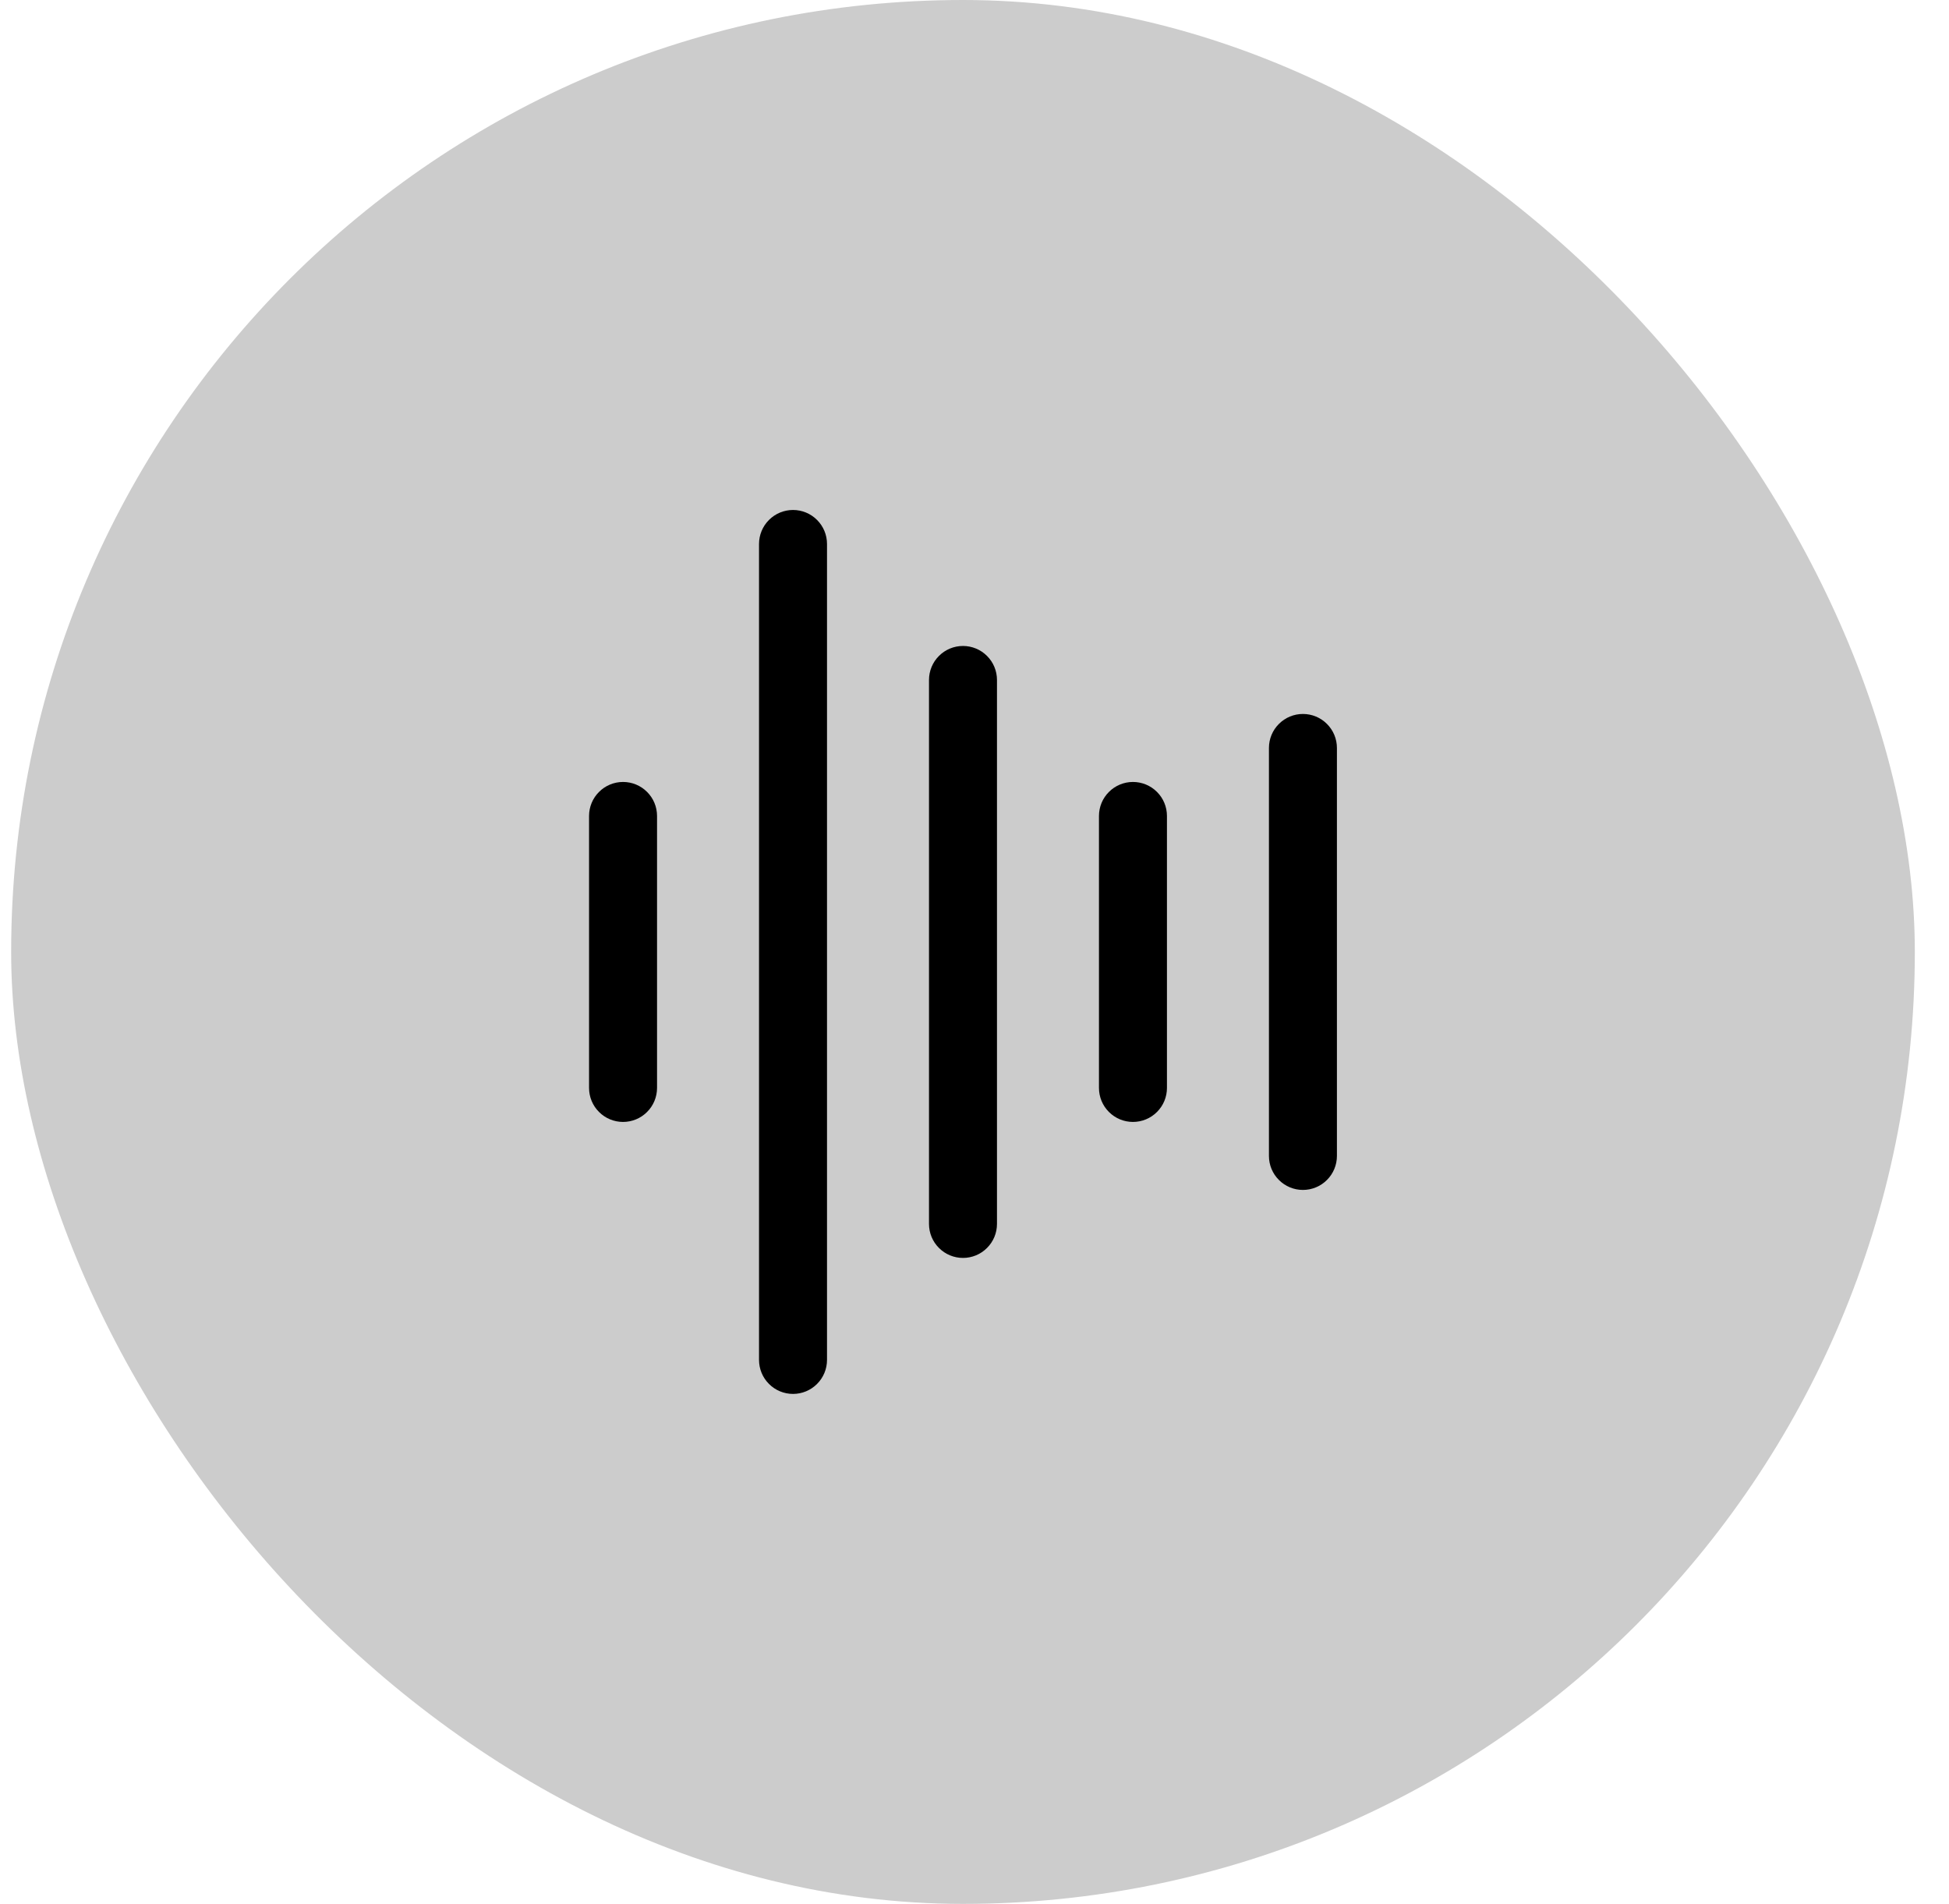
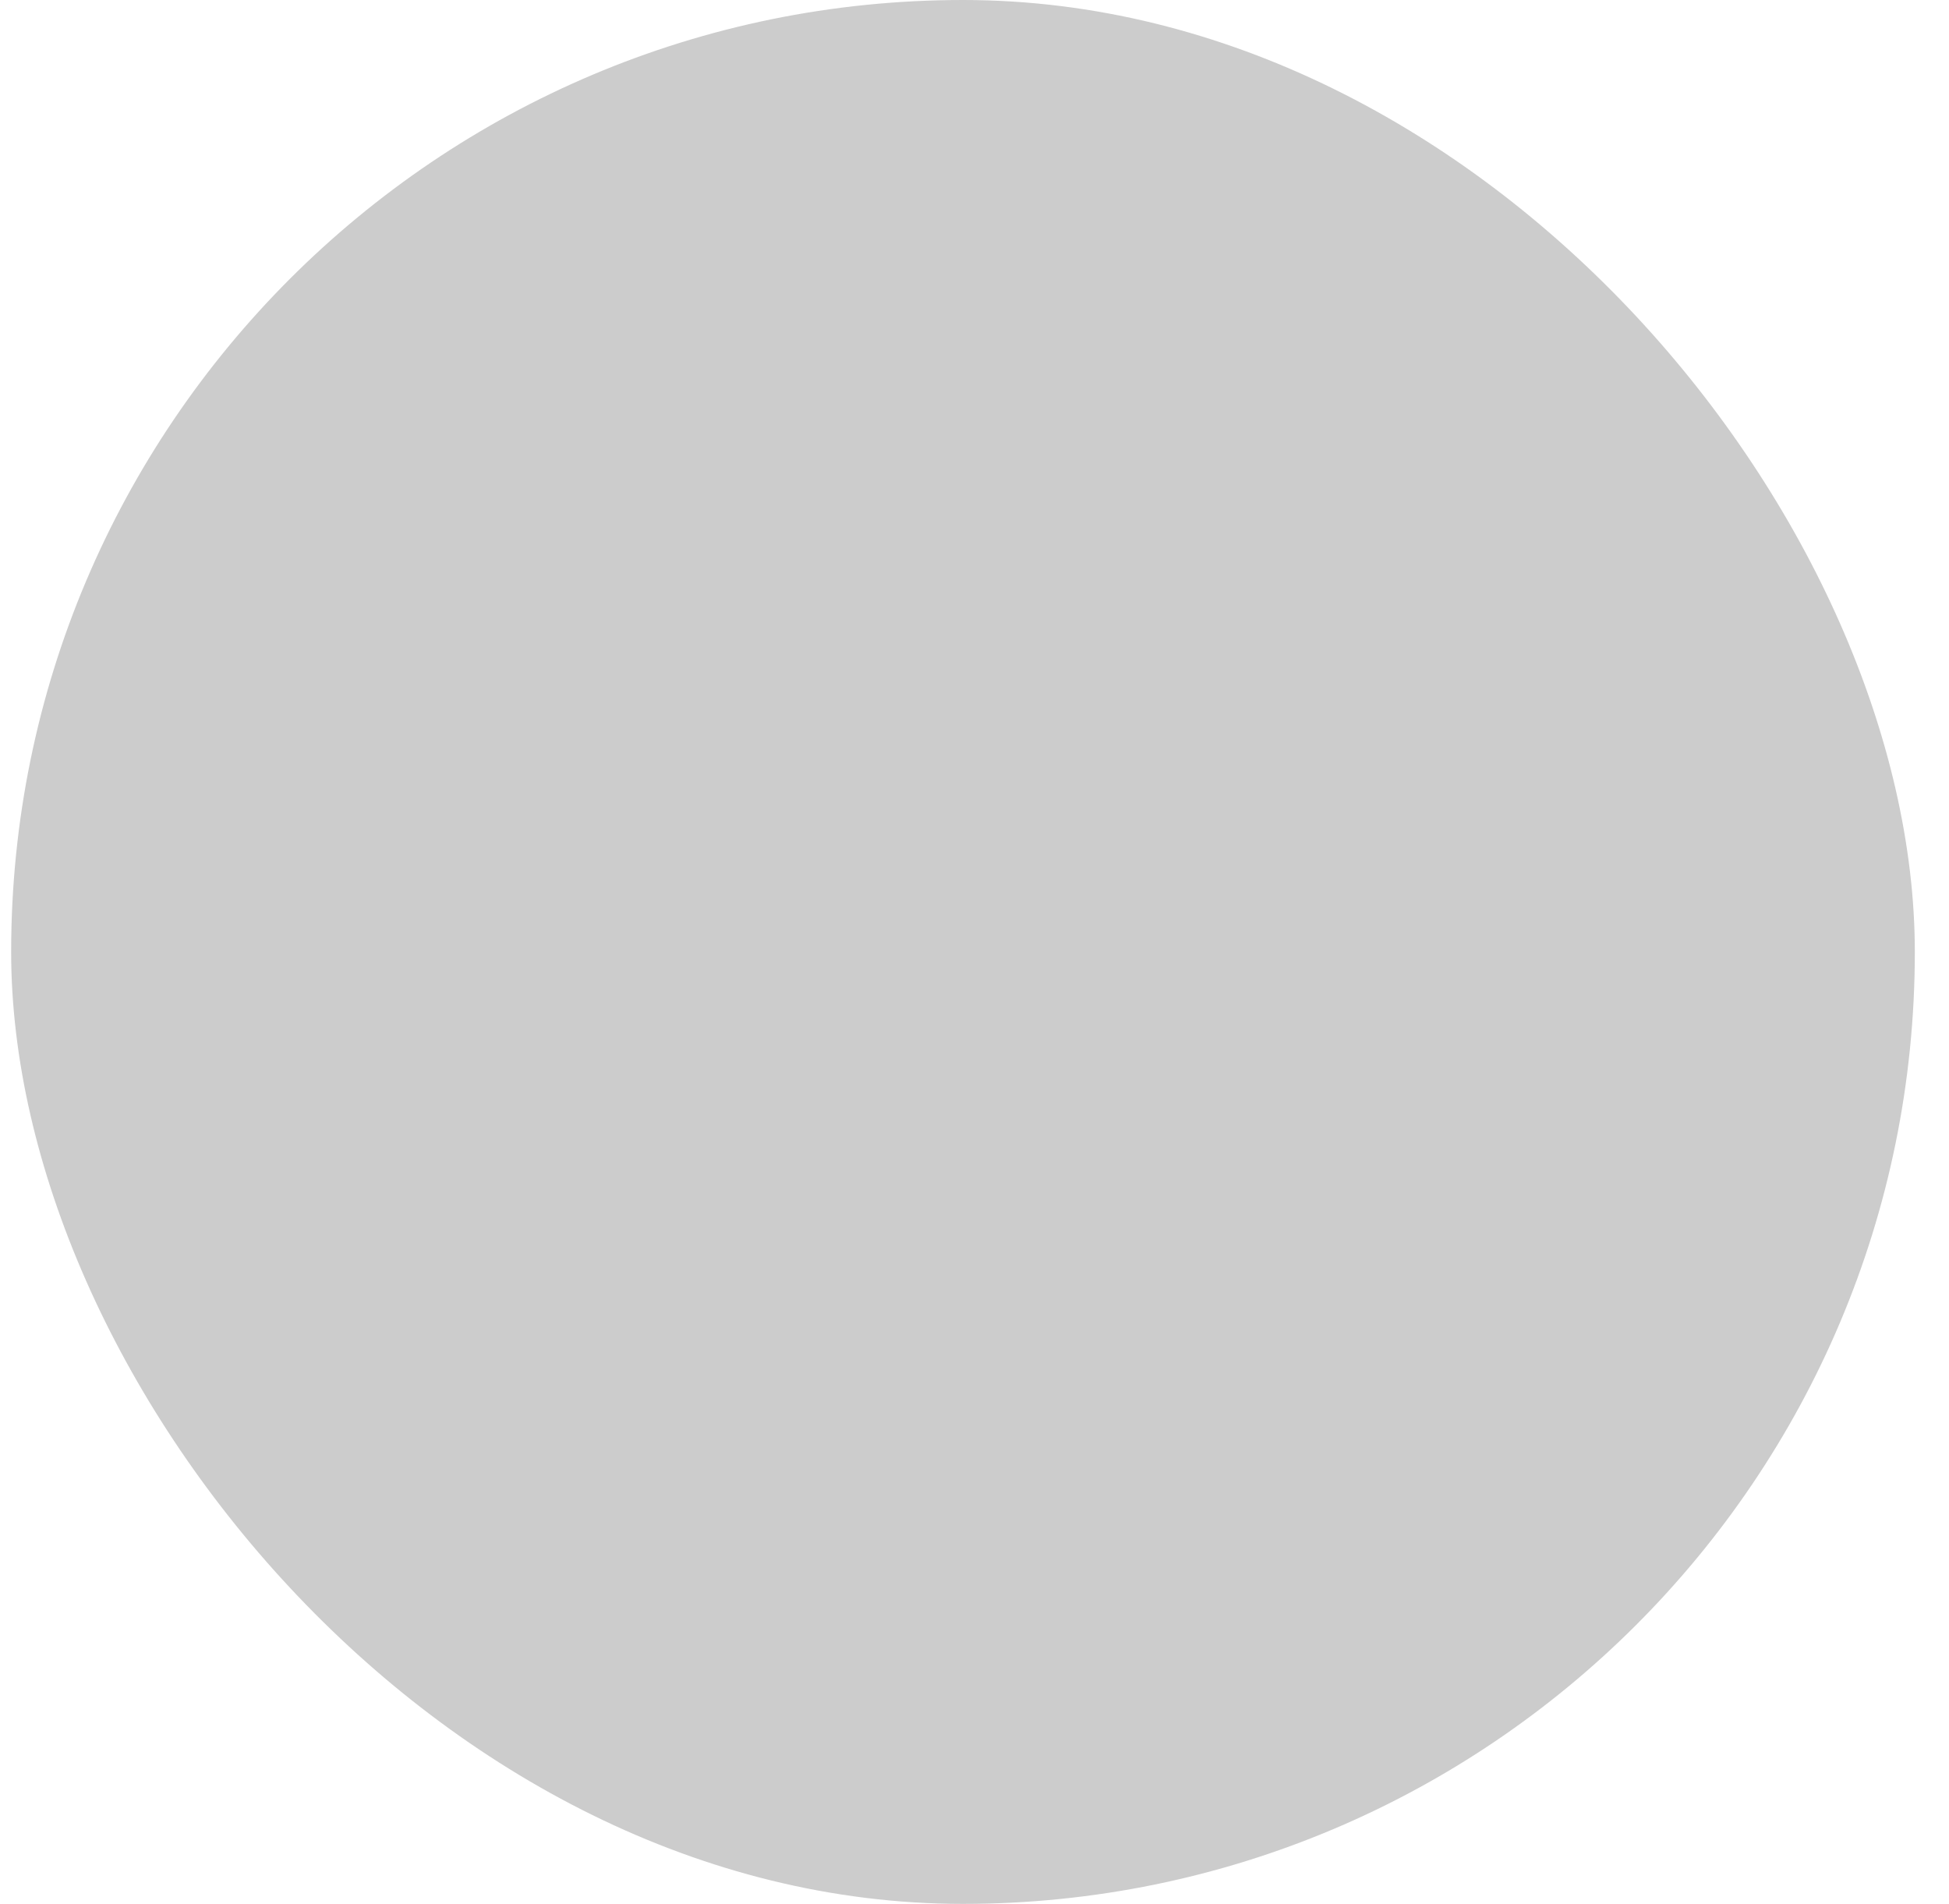
<svg xmlns="http://www.w3.org/2000/svg" width="43" height="42" viewBox="0 0 43 42" fill="none">
  <rect x="0.246" width="42" height="42" rx="21" fill="black" fill-opacity="0.2" />
-   <path d="M14.496 18V24C14.496 24.199 14.417 24.39 14.276 24.53C14.136 24.671 13.945 24.75 13.746 24.75C13.547 24.75 13.356 24.671 13.216 24.53C13.075 24.39 12.996 24.199 12.996 24V18C12.996 17.801 13.075 17.61 13.216 17.47C13.356 17.329 13.547 17.25 13.746 17.25C13.945 17.25 14.136 17.329 14.276 17.47C14.417 17.61 14.496 17.801 14.496 18ZM17.496 11.25C17.297 11.25 17.106 11.329 16.966 11.47C16.825 11.61 16.746 11.801 16.746 12V30C16.746 30.199 16.825 30.39 16.966 30.53C17.106 30.671 17.297 30.75 17.496 30.75C17.695 30.75 17.886 30.671 18.026 30.53C18.167 30.39 18.246 30.199 18.246 30V12C18.246 11.801 18.167 11.61 18.026 11.47C17.886 11.329 17.695 11.25 17.496 11.25ZM21.246 14.25C21.047 14.25 20.856 14.329 20.716 14.47C20.575 14.61 20.496 14.801 20.496 15V27C20.496 27.199 20.575 27.39 20.716 27.53C20.856 27.671 21.047 27.75 21.246 27.75C21.445 27.75 21.636 27.671 21.776 27.53C21.917 27.39 21.996 27.199 21.996 27V15C21.996 14.801 21.917 14.61 21.776 14.47C21.636 14.329 21.445 14.25 21.246 14.25ZM24.996 17.25C24.797 17.25 24.606 17.329 24.466 17.47C24.325 17.61 24.246 17.801 24.246 18V24C24.246 24.199 24.325 24.39 24.466 24.53C24.606 24.671 24.797 24.75 24.996 24.75C25.195 24.75 25.386 24.671 25.526 24.53C25.667 24.39 25.746 24.199 25.746 24V18C25.746 17.801 25.667 17.61 25.526 17.47C25.386 17.329 25.195 17.25 24.996 17.25ZM28.746 15.75C28.547 15.75 28.356 15.829 28.216 15.97C28.075 16.11 27.996 16.301 27.996 16.5V25.5C27.996 25.699 28.075 25.89 28.216 26.03C28.356 26.171 28.547 26.25 28.746 26.25C28.945 26.25 29.136 26.171 29.276 26.03C29.417 25.89 29.496 25.699 29.496 25.5V16.5C29.496 16.301 29.417 16.11 29.276 15.97C29.136 15.829 28.945 15.75 28.746 15.75Z" fill="black" />
</svg>